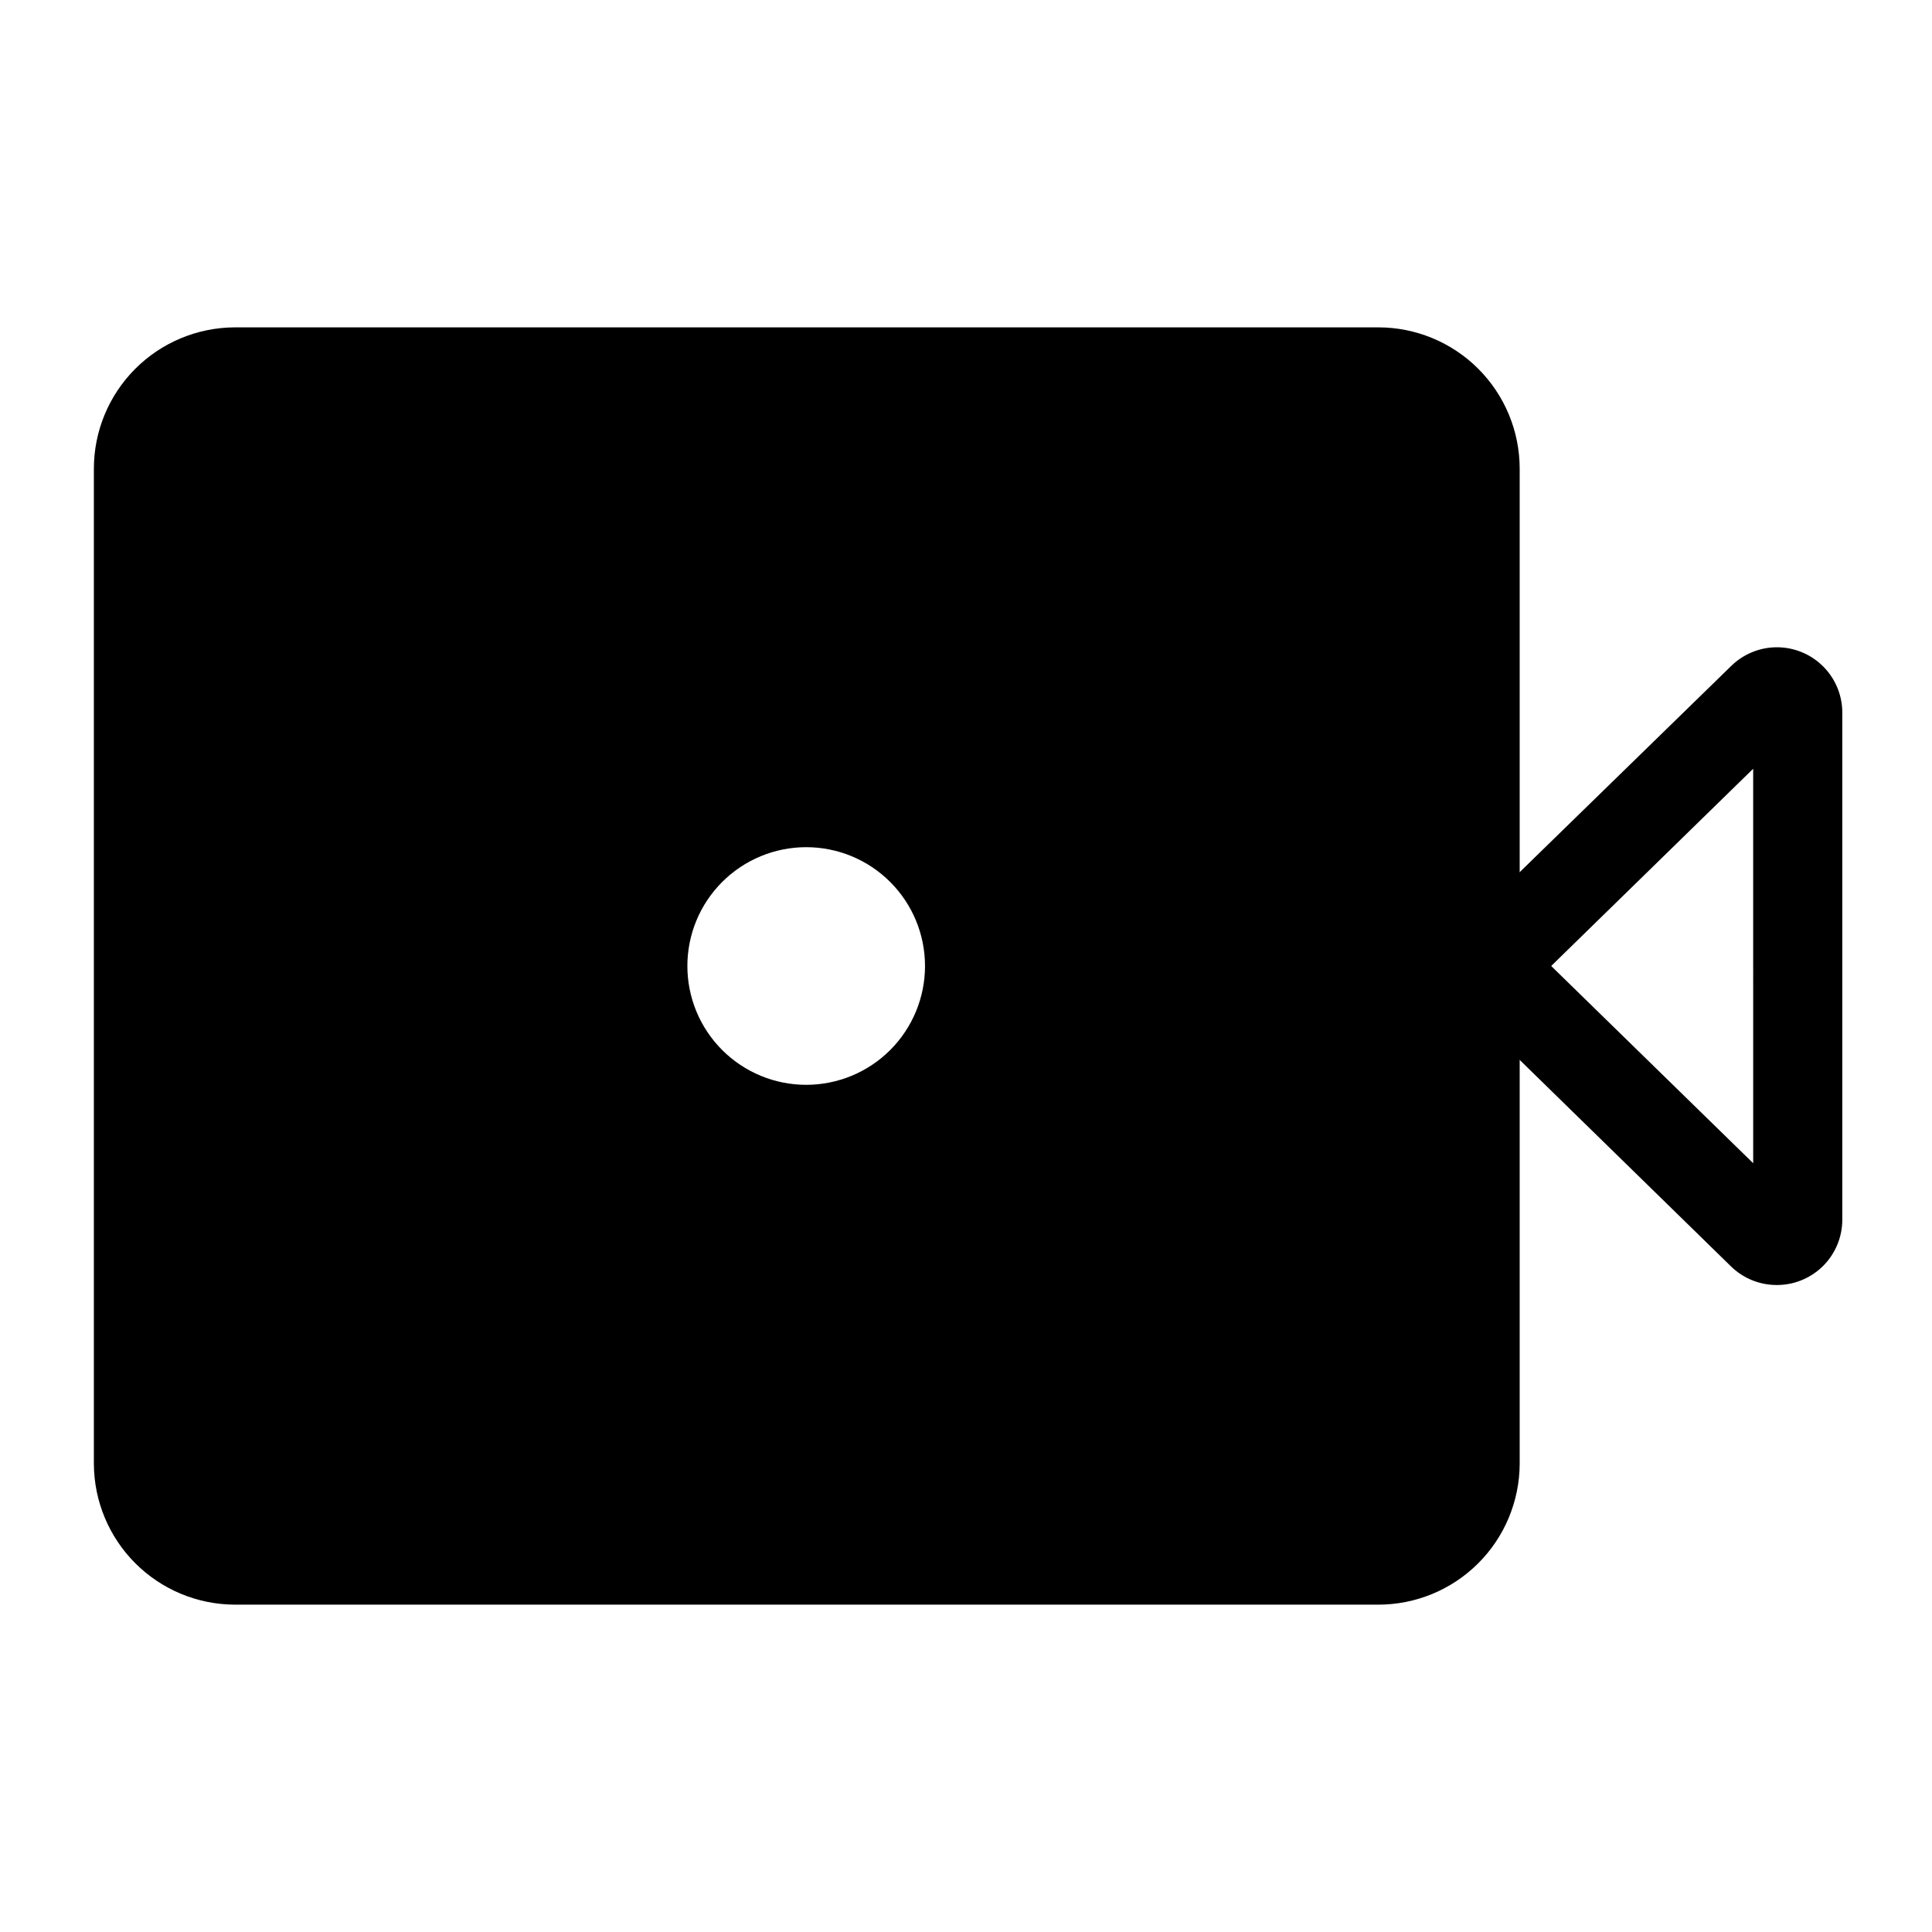
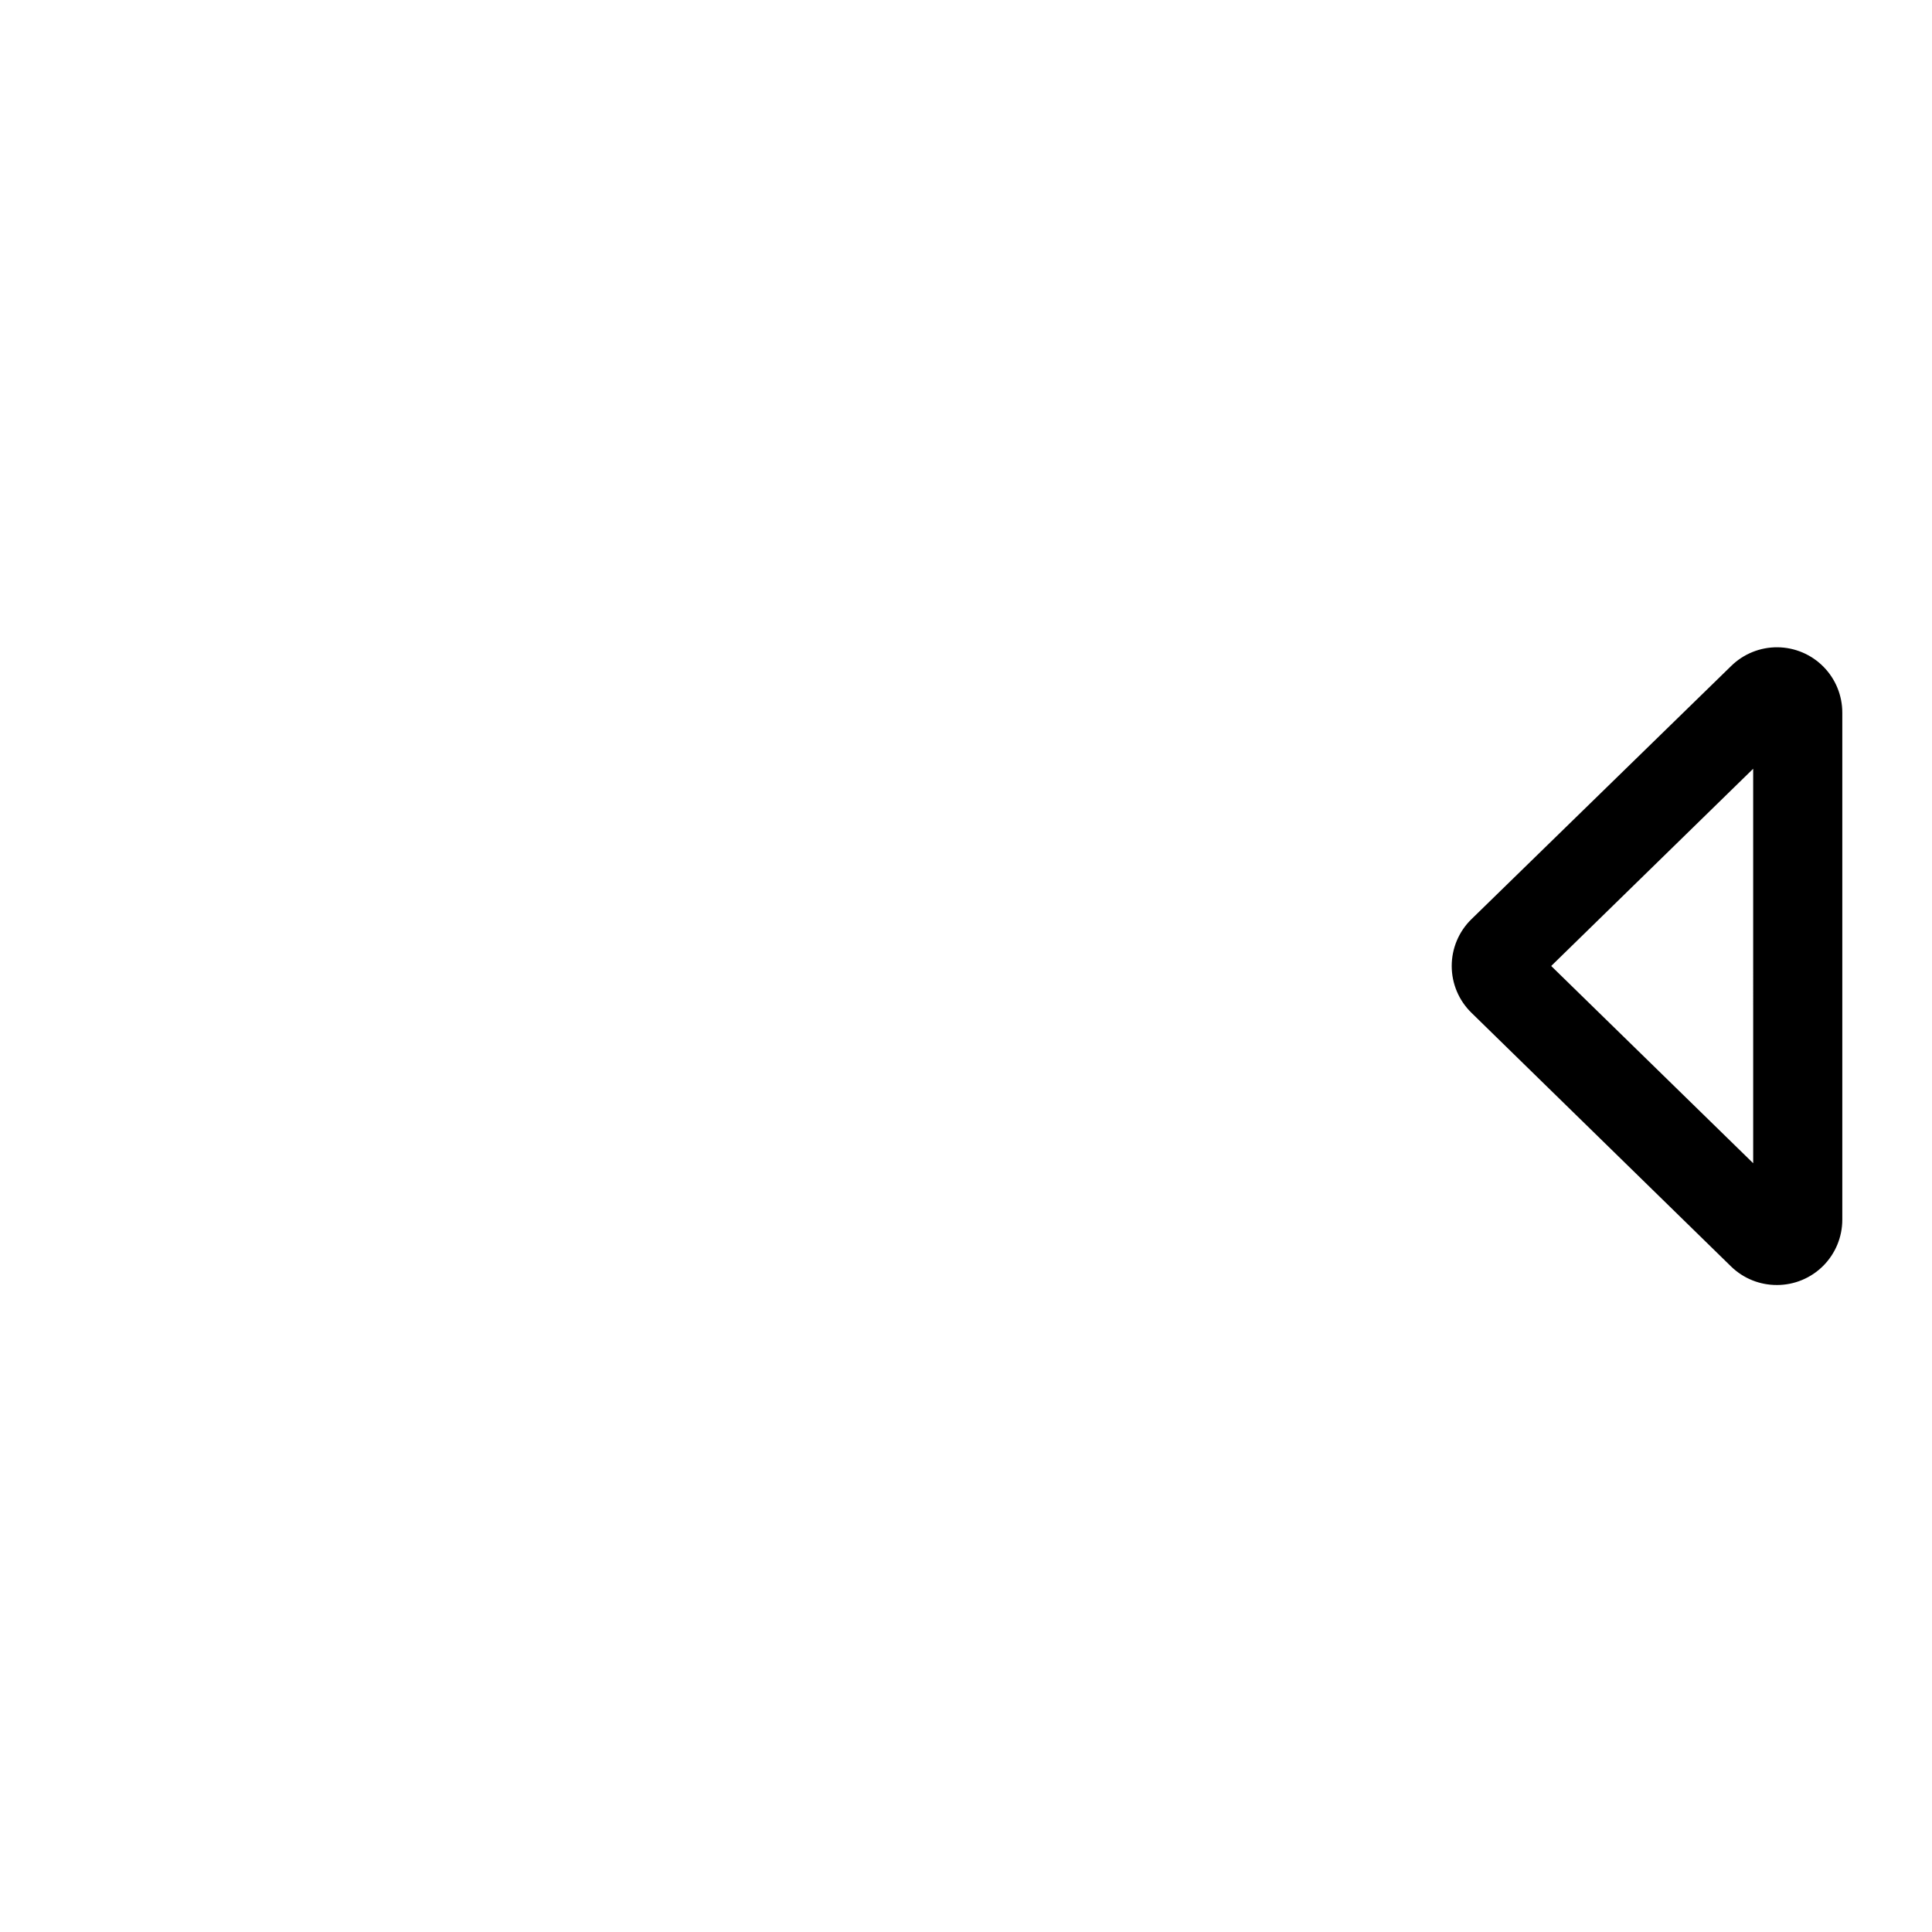
<svg xmlns="http://www.w3.org/2000/svg" fill="#000000" width="800px" height="800px" version="1.1" viewBox="144 144 512 512">
  <g>
-     <path d="m509.26 569.25h-303.07c-9.883-0.039-19.348-3.984-26.336-10.973-6.988-6.988-10.934-16.457-10.977-26.34v-263.71c0-9.914 3.926-19.418 10.922-26.441 6.992-7.023 16.48-10.988 26.391-11.031h303.07c9.938 0 19.469 3.949 26.496 10.977 7.027 7.027 10.977 16.555 10.977 26.496v263.71c-0.043 9.91-4.008 19.402-11.031 26.395s-16.531 10.918-26.441 10.918zm-303.07-314.88c-7.59 0.086-13.695 6.262-13.695 13.855v263.71c0 3.676 1.461 7.199 4.059 9.797 2.598 2.598 6.121 4.059 9.797 4.059h302.91c7.59 0 13.77-6.109 13.855-13.699v-263.87c-0.086-7.531-6.168-13.613-13.699-13.699z" />
    <path d="m614.91 484.54c-4.523 0.02-8.875-1.73-12.125-4.879l-68.801-67.227c-3.367-3.262-5.266-7.75-5.266-12.438s1.898-9.176 5.266-12.438l68.801-67.07c3.273-3.207 7.68-4.988 12.262-4.953 4.582 0.039 8.961 1.891 12.18 5.148 3.223 3.258 5.019 7.66 5 12.242v134.3c0 4.594-1.824 8.996-5.07 12.246-3.25 3.246-7.656 5.07-12.246 5.07zm-59.828-84.543 53.531 52.27-0.004-104.54z" />
-     <path d="m509.26 242.56h-303.07c-6.805 0-13.332 2.703-18.145 7.516s-7.516 11.34-7.516 18.148v263.71c0.039 6.777 2.762 13.266 7.57 18.043 4.809 4.781 11.312 7.461 18.09 7.461h303.07c6.781 0 13.281-2.68 18.09-7.461 4.809-4.777 7.531-11.266 7.574-18.043v-263.71c0-6.809-2.703-13.336-7.516-18.148s-11.34-7.516-18.148-7.516zm-151.61 188.93c-8.352 0-16.363-3.32-22.266-9.223-5.906-5.906-9.223-13.914-9.223-22.266s3.316-16.363 9.223-22.266c5.902-5.906 13.914-9.223 22.266-9.223 8.352 0 16.359 3.316 22.266 9.223 5.902 5.902 9.223 13.914 9.223 22.266s-3.32 16.359-9.223 22.266c-5.906 5.902-13.914 9.223-22.266 9.223z" />
  </g>
</svg>